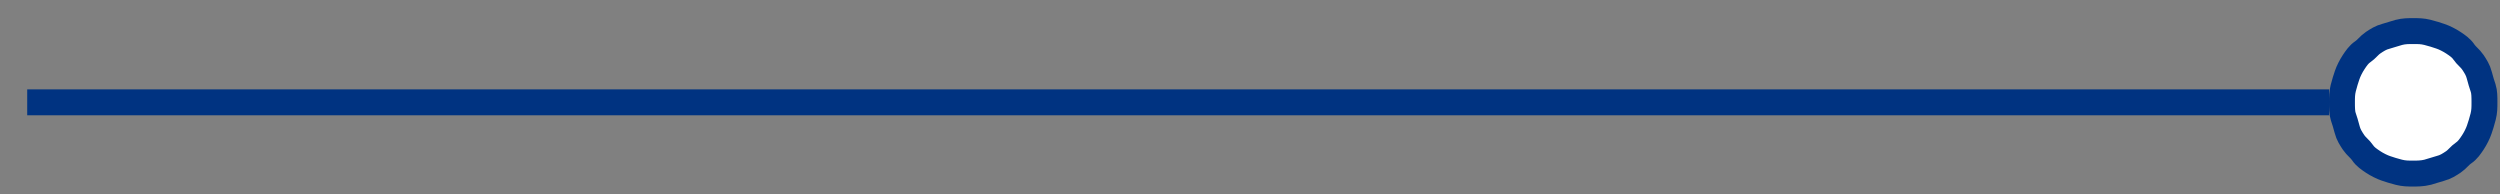
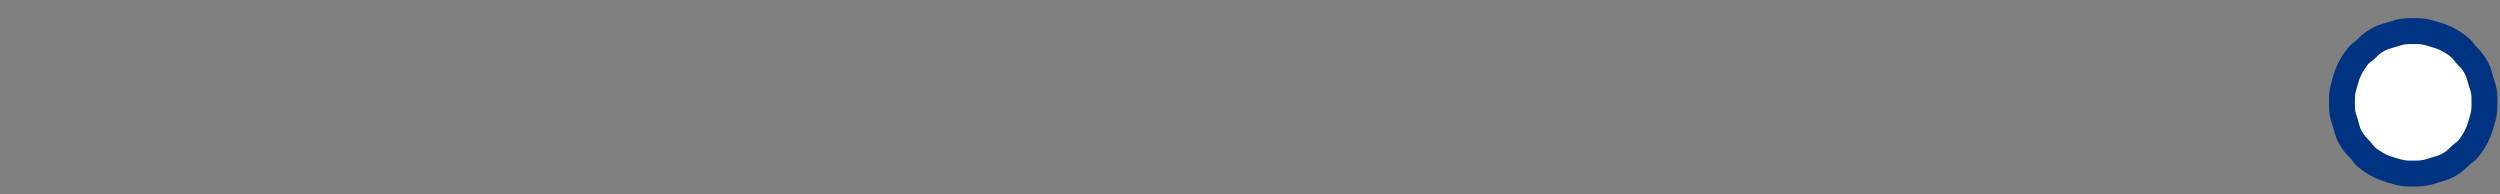
<svg xmlns="http://www.w3.org/2000/svg" id="Livello_1" x="0px" y="0px" viewBox="0 0 193 15" style="enable-background:new 0 0 193 15;" xml:space="preserve">
  <rect x="0" y="0" width="193" height="15" fill="#808080" stroke="none" />
  <style type="text/css">	.st0{fill:none;stroke:#003381;stroke-width:2;}	.st1{fill:#FFFFFF;}</style>
  <g>
-     <polyline class="st0" points="2.1,7.9 127.8,7.9 179.8,7.9  " />
    <path class="st1" d="M186.3,13.4c-0.4,0-0.7,0-1.1-0.1c-0.4-0.1-0.7-0.2-1-0.3c-0.3-0.1-0.7-0.3-1-0.5s-0.6-0.4-0.8-0.7  s-0.5-0.5-0.7-0.8c-0.2-0.3-0.4-0.6-0.5-1s-0.2-0.7-0.3-1s-0.1-0.7-0.1-1.1c0-0.4,0-0.7,0.1-1.1s0.2-0.7,0.3-1s0.3-0.7,0.5-1  c0.2-0.3,0.4-0.6,0.7-0.8s0.5-0.5,0.8-0.7s0.6-0.4,1-0.5c0.3-0.1,0.7-0.2,1-0.3c0.4-0.1,0.7-0.1,1.1-0.1c0.4,0,0.7,0,1.1,0.1  c0.4,0.1,0.7,0.2,1,0.3c0.3,0.1,0.7,0.3,1,0.5s0.6,0.4,0.8,0.7s0.5,0.5,0.7,0.8c0.2,0.3,0.4,0.6,0.5,1s0.2,0.7,0.3,1  s0.1,0.7,0.1,1.1c0,0.4,0,0.7-0.1,1.1s-0.2,0.7-0.3,1s-0.3,0.7-0.5,1c-0.2,0.3-0.4,0.6-0.7,0.8s-0.5,0.5-0.8,0.7s-0.6,0.4-1,0.5  c-0.3,0.1-0.7,0.2-1,0.3C187,13.4,186.6,13.4,186.3,13.4z" />
    <path class="st0" d="M186.3,13.4c-0.4,0-0.7,0-1.1-0.1c-0.4-0.1-0.7-0.2-1-0.3c-0.3-0.1-0.7-0.3-1-0.5s-0.6-0.4-0.8-0.7  s-0.5-0.5-0.7-0.8c-0.2-0.3-0.4-0.6-0.5-1s-0.2-0.7-0.3-1s-0.1-0.7-0.1-1.1c0-0.4,0-0.7,0.1-1.1s0.2-0.7,0.3-1s0.3-0.7,0.5-1  c0.2-0.3,0.4-0.6,0.7-0.8s0.5-0.5,0.8-0.7s0.6-0.4,1-0.5c0.3-0.1,0.7-0.2,1-0.3c0.4-0.1,0.7-0.1,1.1-0.1c0.4,0,0.7,0,1.1,0.1  c0.4,0.1,0.7,0.2,1,0.3c0.3,0.1,0.7,0.3,1,0.5s0.6,0.4,0.8,0.7s0.5,0.5,0.7,0.8c0.2,0.3,0.4,0.6,0.5,1s0.2,0.7,0.3,1  s0.1,0.7,0.1,1.1c0,0.4,0,0.7-0.1,1.1s-0.2,0.7-0.3,1s-0.3,0.7-0.5,1c-0.2,0.3-0.4,0.6-0.7,0.8s-0.5,0.5-0.8,0.7s-0.6,0.4-1,0.5  c-0.3,0.1-0.7,0.2-1,0.3C187,13.4,186.6,13.4,186.3,13.4z" />
  </g>
</svg>